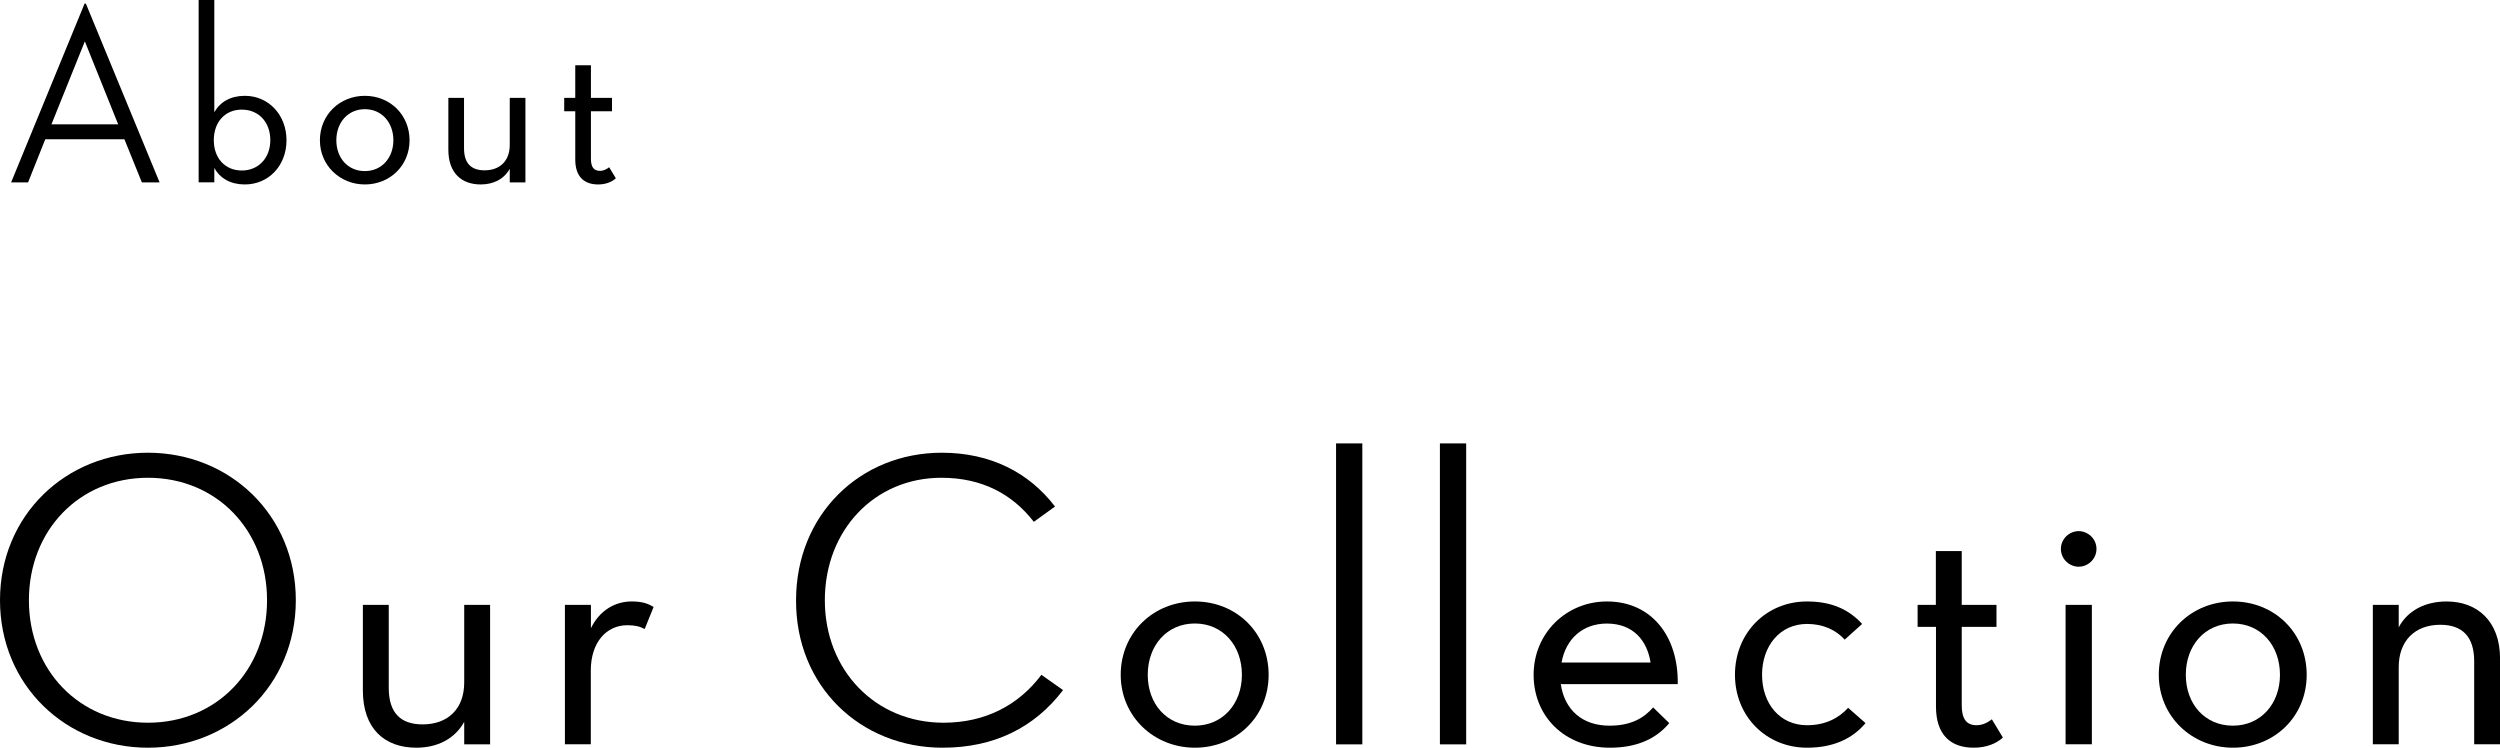
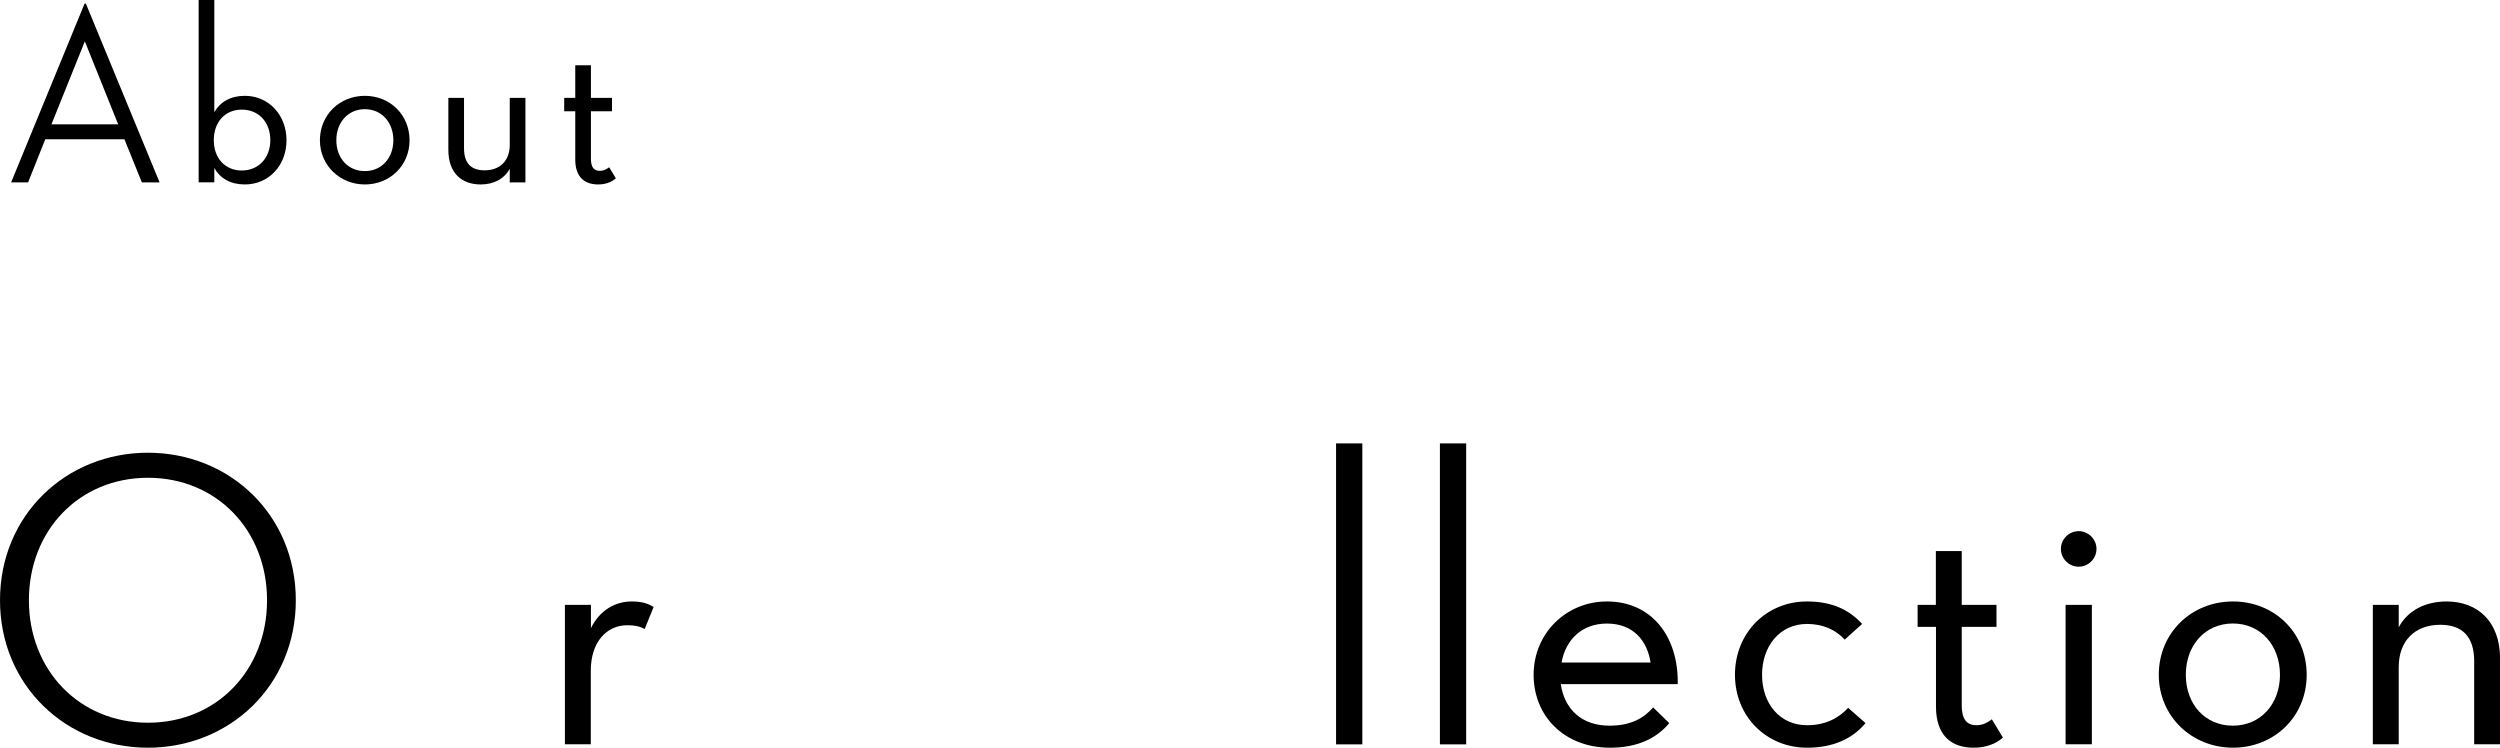
<svg xmlns="http://www.w3.org/2000/svg" id="_レイヤー_2" data-name="レイヤー 2" viewBox="0 0 389.26 116.42">
  <g id="_レイヤー_1-2" data-name="レイヤー 1">
    <g>
      <g>
        <path d="M19.36,21.68H7.05l-2.68,6.72H1.73L13.17,.56h.2l11.48,27.84h-2.76l-2.72-6.72Zm-11.36-2.32h10.4L13.21,6.44l-5.2,12.92Z" />
        <path d="M33.37,26.15v2.24h-2.44V0h2.44V17.48c.92-1.64,2.56-2.56,4.76-2.56,3.68,0,6.48,2.96,6.48,6.92s-2.8,6.88-6.48,6.88c-2.2,0-3.84-.92-4.76-2.56Zm8.72-4.32c0-2.8-1.8-4.76-4.44-4.76s-4.36,1.96-4.36,4.76,1.76,4.72,4.36,4.72,4.44-1.96,4.44-4.72Z" />
        <path d="M49.81,21.84c0-3.96,3.08-6.92,7-6.92s6.96,2.96,6.96,6.92-3.08,6.88-6.96,6.88-7-2.96-7-6.88Zm11.44,0c0-2.76-1.8-4.84-4.44-4.84s-4.44,2.08-4.44,4.84,1.8,4.8,4.44,4.8,4.44-2.08,4.44-4.8Z" />
        <path d="M69.81,23.32V15.24h2.44v7.84c0,2.36,1.12,3.44,3.2,3.44,2.36,0,3.92-1.44,3.92-3.96v-7.32h2.44v13.16h-2.44v-2.12c-.88,1.6-2.52,2.44-4.52,2.44-3,0-5.04-1.8-5.04-5.4Z" />
        <path d="M87.85,17.32v-2.08h1.72v-5.08h2.44v5.08h3.28v2.08h-3.28v7.4c0,1.28,.44,1.88,1.4,1.88,.6,0,1.08-.28,1.44-.56l1.04,1.72c-.6,.56-1.56,.96-2.76,.96-2.16,0-3.56-1.2-3.56-3.88v-7.52h-1.72Z" />
      </g>
      <g>
        <path d="M0,93.46c0-13.27,10.29-22.97,23.03-22.97s23.03,9.7,23.03,22.97-10.3,22.96-23.03,22.96S0,106.72,0,93.46Zm41.58,0c0-10.89-7.85-19.07-18.54-19.07s-18.54,8.18-18.54,19.07,7.85,19.07,18.54,19.07,18.54-8.18,18.54-19.07Z" />
-         <path d="M56.5,107.51v-13.33h4.03v12.93c0,3.89,1.85,5.68,5.28,5.68,3.89,0,6.47-2.38,6.47-6.53v-12.08h4.03v21.71h-4.03v-3.5c-1.45,2.64-4.16,4.03-7.46,4.03-4.95,0-8.32-2.97-8.32-8.91Z" />
        <path d="M87.98,94.18h4.03v3.63c1.39-2.84,3.83-4.16,6.33-4.16,1.52,0,2.44,.26,3.43,.86l-1.39,3.43c-.73-.4-1.52-.59-2.71-.59-3.23,0-5.68,2.64-5.68,7.06v11.48h-4.03v-21.71Z" />
-         <path d="M123.95,93.46c0-13.33,9.96-22.97,22.7-22.97,7.59,0,13.59,3.1,17.62,8.38l-3.3,2.38c-3.37-4.36-8.12-6.86-14.39-6.86-10.43,0-18.15,8.18-18.15,19.07s7.85,19.07,18.48,19.07c6.47,0,11.68-2.71,15.24-7.46l3.37,2.38c-4.42,5.81-10.69,8.97-18.74,8.97-12.87,0-22.9-9.63-22.83-22.96Z" />
-         <path d="M174.5,105.07c0-6.53,5.08-11.42,11.55-11.42s11.48,4.88,11.48,11.42-5.08,11.35-11.48,11.35-11.55-4.88-11.55-11.35Zm18.87,0c0-4.55-2.97-7.99-7.33-7.99s-7.33,3.43-7.33,7.99,2.97,7.92,7.33,7.92,7.33-3.43,7.33-7.92Z" />
        <path d="M208.03,69.04h4.09v46.86h-4.09v-46.86Z" />
        <path d="M224.2,69.04h4.09v46.86h-4.09v-46.86Z" />
        <path d="M250.6,112.99c3.37,0,5.35-1.19,6.8-2.84l2.51,2.44c-1.98,2.38-4.95,3.83-9.24,3.83-7.06,0-11.88-4.88-11.88-11.35s5.08-11.42,11.42-11.42c6.93,0,11.15,5.41,11.02,12.87h-18.21c.59,4.03,3.37,6.47,7.59,6.47Zm6.4-9.83c-.53-3.43-2.71-6.07-6.8-6.07-3.76,0-6.4,2.38-7.06,6.07h13.86Z" />
        <path d="M270.14,105.07c0-6.53,4.88-11.42,11.22-11.42,3.83,0,6.53,1.25,8.58,3.5l-2.71,2.44c-1.39-1.52-3.37-2.44-5.87-2.44-4.22,0-7,3.43-7,7.92s2.77,7.85,7,7.85c2.97,0,5.02-1.19,6.4-2.71l2.71,2.38c-2.05,2.44-5.02,3.83-9.11,3.83-6.34,0-11.22-4.88-11.22-11.35Z" />
        <path d="M298.58,97.61v-3.43h2.84v-8.38h4.03v8.38h5.41v3.43h-5.41v12.21c0,2.11,.73,3.1,2.31,3.1,.99,0,1.78-.46,2.38-.92l1.72,2.84c-.99,.92-2.57,1.58-4.55,1.58-3.56,0-5.87-1.98-5.87-6.4v-12.41h-2.84Z" />
        <path d="M320.89,85.47c0-1.58,1.32-2.77,2.77-2.77s2.77,1.19,2.77,2.77-1.32,2.77-2.77,2.77-2.77-1.19-2.77-2.77Zm.73,8.71h4.09v21.71h-4.09v-21.71Z" />
        <path d="M336.13,105.07c0-6.53,5.08-11.42,11.55-11.42s11.48,4.88,11.48,11.42-5.08,11.35-11.48,11.35-11.55-4.88-11.55-11.35Zm18.87,0c0-4.55-2.97-7.99-7.33-7.99s-7.33,3.43-7.33,7.99,2.97,7.92,7.33,7.92,7.33-3.43,7.33-7.92Z" />
        <path d="M369.46,94.18h4.03v3.5c1.39-2.64,4.16-4.03,7.46-4.03,4.75,0,8.32,3.04,8.32,8.91v13.33h-4.03v-12.94c0-3.83-1.85-5.67-5.28-5.67-3.89,0-6.47,2.44-6.47,6.6v12.01h-4.03v-21.71Z" />
      </g>
    </g>
  </g>
</svg>